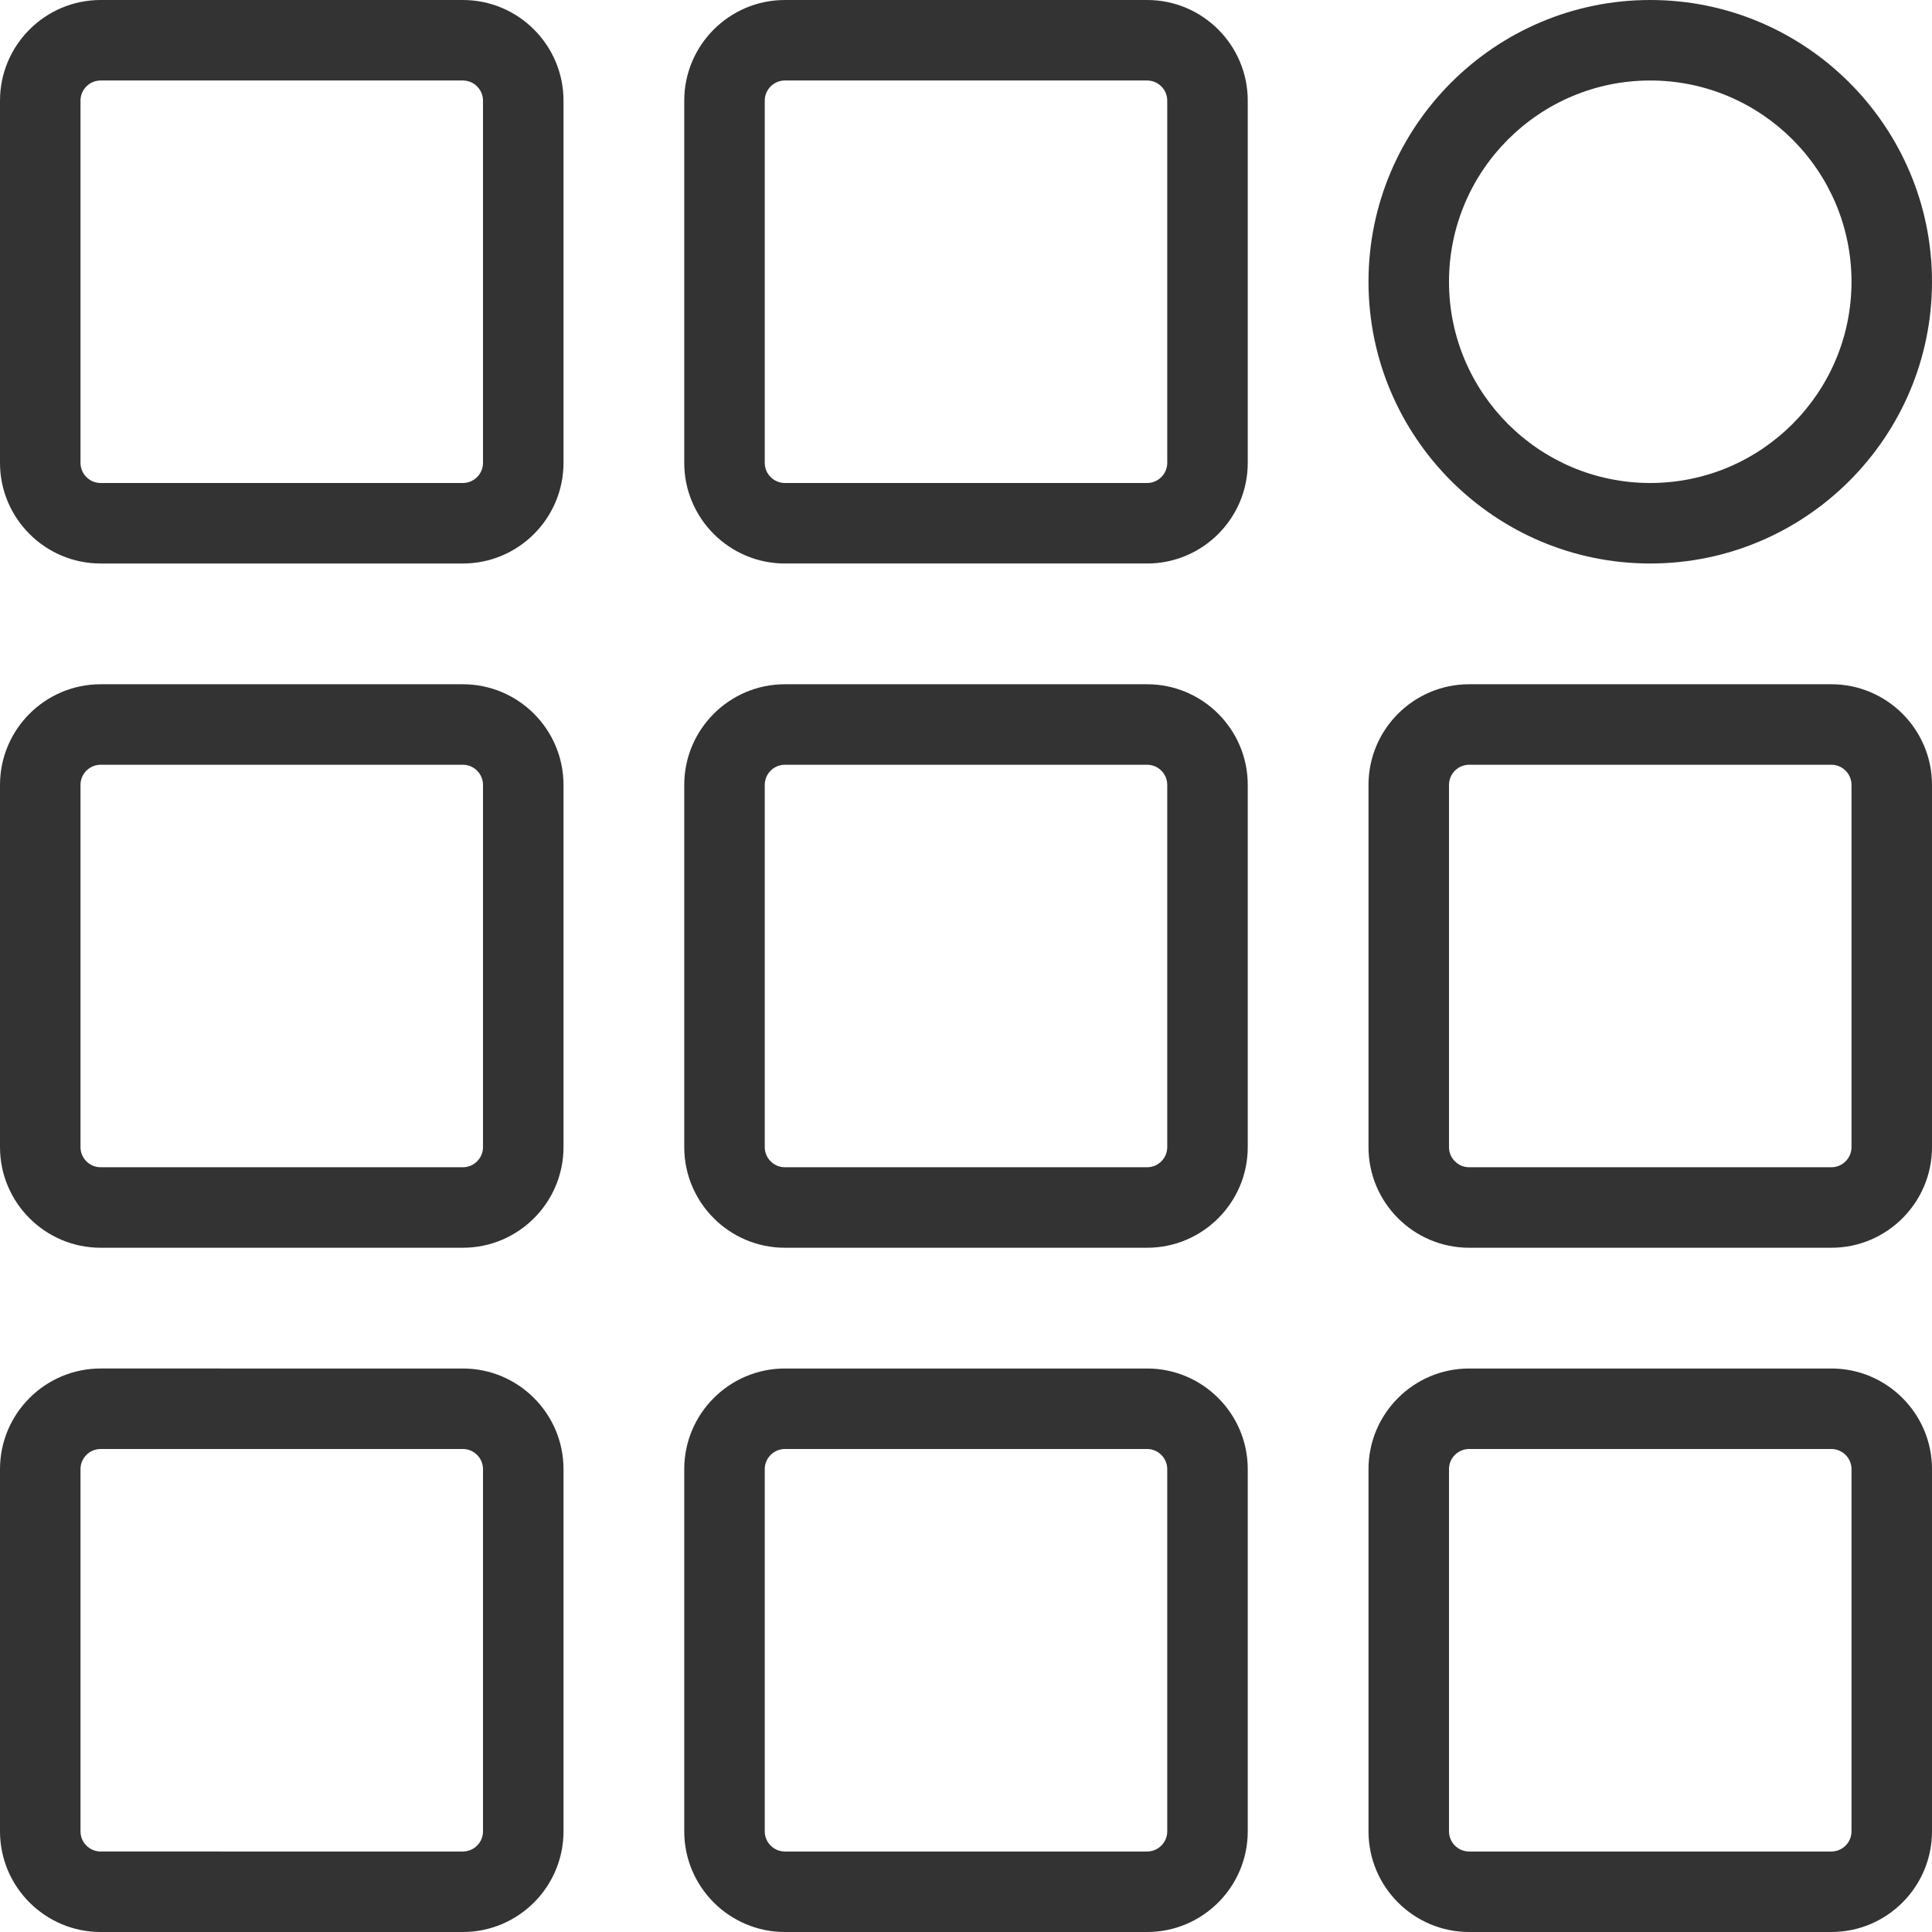
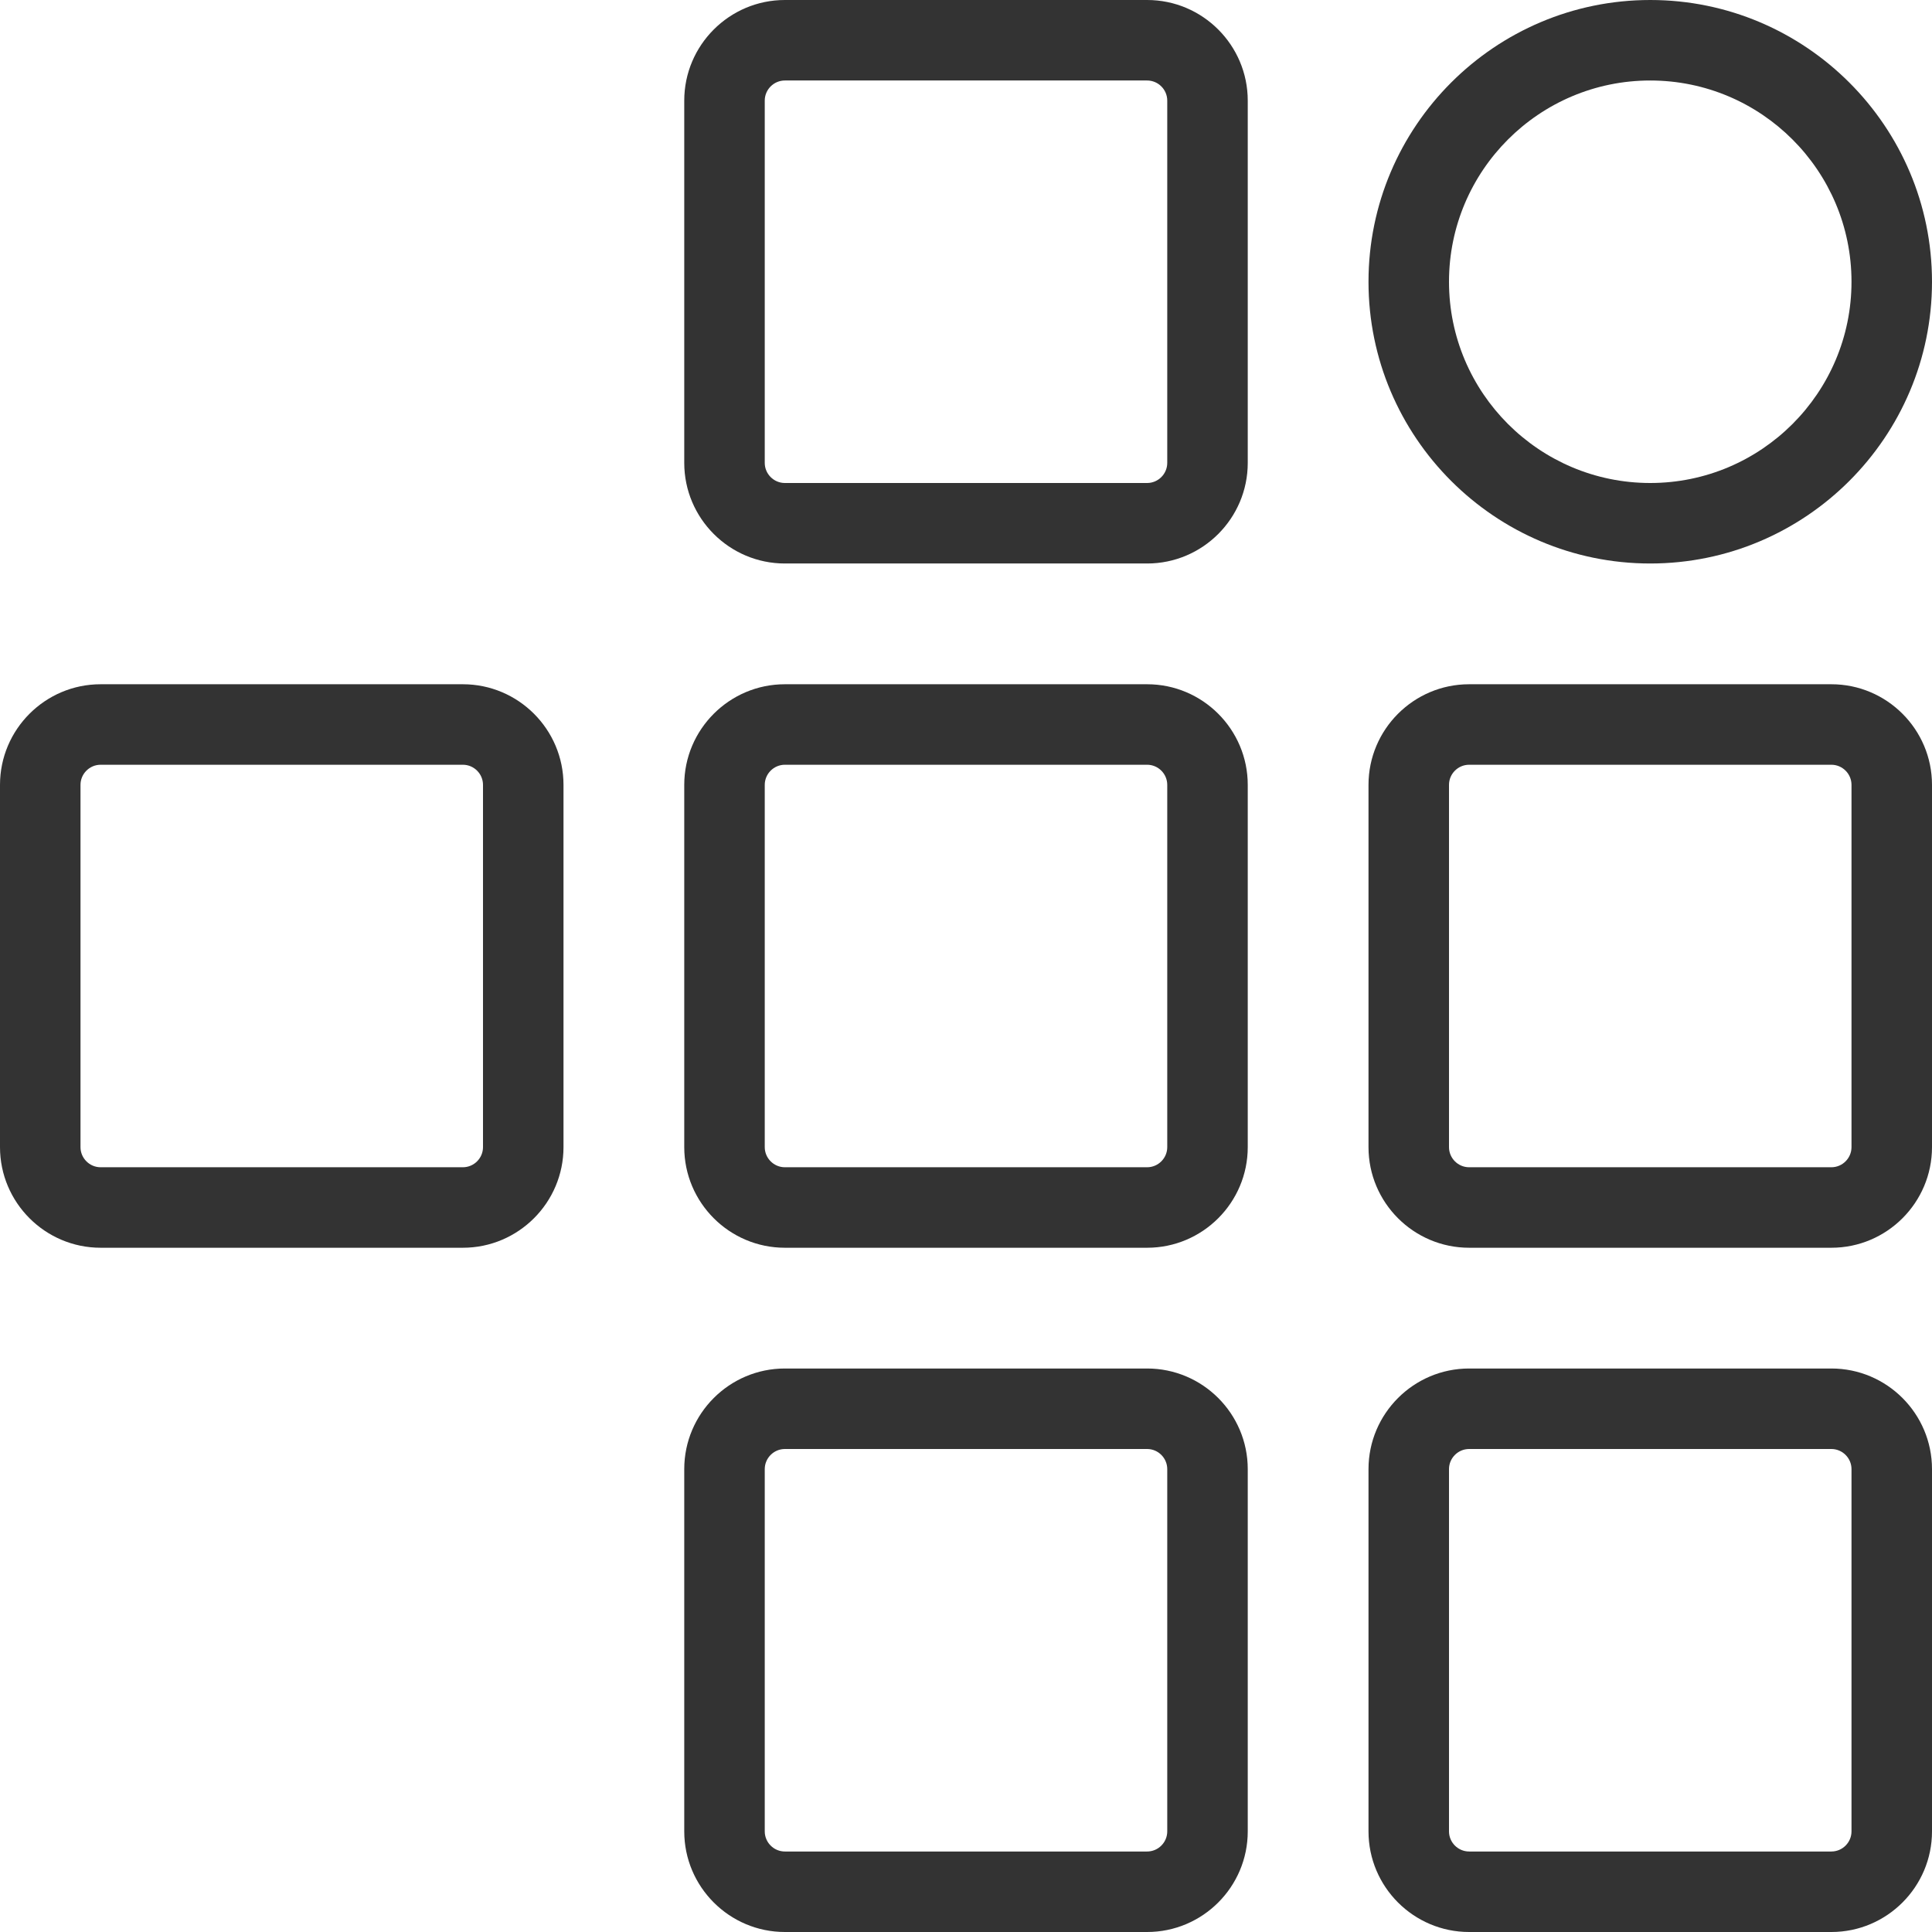
<svg xmlns="http://www.w3.org/2000/svg" id="Ebene_2" viewBox="0 0 288 288">
  <defs>
    <style>.cls-1{fill:#333;}</style>
  </defs>
  <g id="Ebene_1-2">
-     <path class="cls-1" d="m15,84h54c8.27,0,15-6.73,15-15V15c0-8.27-6.73-15-15-15H15C6.73,0,0,6.73,0,15v54c0,8.27,6.73,15,15,15ZM12,15c0-1.65,1.35-3,3-3h54c1.65,0,3,1.35,3,3v54c0,1.65-1.35,3-3,3H15c-1.65,0-3-1.35-3-3V15Z" />
    <path class="cls-1" d="m186,15c0-8.27-6.73-15-15-15h-54c-8.27,0-15,6.73-15,15v54c0,8.27,6.73,15,15,15h54c8.27,0,15-6.73,15-15V15Zm-12,54c0,1.65-1.35,3-3,3h-54c-1.65,0-3-1.35-3-3V15c0-1.65,1.35-3,3-3h54c1.65,0,3,1.35,3,3v54Z" />
    <path class="cls-1" d="m15,186h54c8.27,0,15-6.73,15-15v-54c0-8.27-6.73-15-15-15H15c-8.27,0-15,6.73-15,15v54c0,8.27,6.73,15,15,15Zm-3-69c0-1.65,1.35-3,3-3h54c1.65,0,3,1.35,3,3v54c0,1.65-1.35,3-3,3H15c-1.65,0-3-1.35-3-3v-54Z" />
    <path class="cls-1" d="m288,117c0-8.27-6.73-15-15-15h-54c-8.27,0-15,6.73-15,15v54c0,8.27,6.73,15,15,15h54c8.27,0,15-6.73,15-15v-54Zm-12,54c0,1.65-1.35,3-3,3h-54c-1.65,0-3-1.35-3-3v-54c0-1.65,1.35-3,3-3h54c1.65,0,3,1.35,3,3v54Z" />
    <path class="cls-1" d="m171,102h-54c-8.27,0-15,6.73-15,15v54c0,8.27,6.73,15,15,15h54c8.27,0,15-6.73,15-15v-54c0-8.27-6.73-15-15-15Zm3,69c0,1.65-1.35,3-3,3h-54c-1.65,0-3-1.35-3-3v-54c0-1.65,1.35-3,3-3h54c1.65,0,3,1.35,3,3v54Z" />
-     <path class="cls-1" d="m15,288h54c8.27,0,15-6.73,15-15v-54c0-8.27-6.73-15-15-15H15c-8.27,0-15,6.73-15,15v54c0,8.27,6.73,15,15,15Zm-3-69c0-1.65,1.35-3,3-3h54c1.65,0,3,1.35,3,3v54c0,1.65-1.35,3-3,3H15c-1.65,0-3-1.35-3-3v-54Z" />
    <path class="cls-1" d="m288,219c0-8.27-6.73-15-15-15h-54c-8.27,0-15,6.73-15,15v54c0,8.27,6.73,15,15,15h54c8.27,0,15-6.73,15-15v-54Zm-12,54c0,1.65-1.35,3-3,3h-54c-1.65,0-3-1.35-3-3v-54c0-1.65,1.35-3,3-3h54c1.65,0,3,1.35,3,3v54Z" />
    <path class="cls-1" d="m186,273v-54c0-8.27-6.73-15-15-15h-54c-8.27,0-15,6.73-15,15v54c0,8.27,6.73,15,15,15h54c8.27,0,15-6.73,15-15Zm-72,0v-54c0-1.65,1.35-3,3-3h54c1.65,0,3,1.35,3,3v54c0,1.65-1.35,3-3,3h-54c-1.65,0-3-1.35-3-3Z" />
    <path class="cls-1" d="m204,42c0,23.16,18.84,42,42,42s42-18.84,42-42S269.16,0,246,0s-42,18.84-42,42Zm42-30c16.55,0,30,13.45,30,30s-13.45,30-30,30-30-13.45-30-30,13.45-30,30-30Z" />
  </g>
</svg>